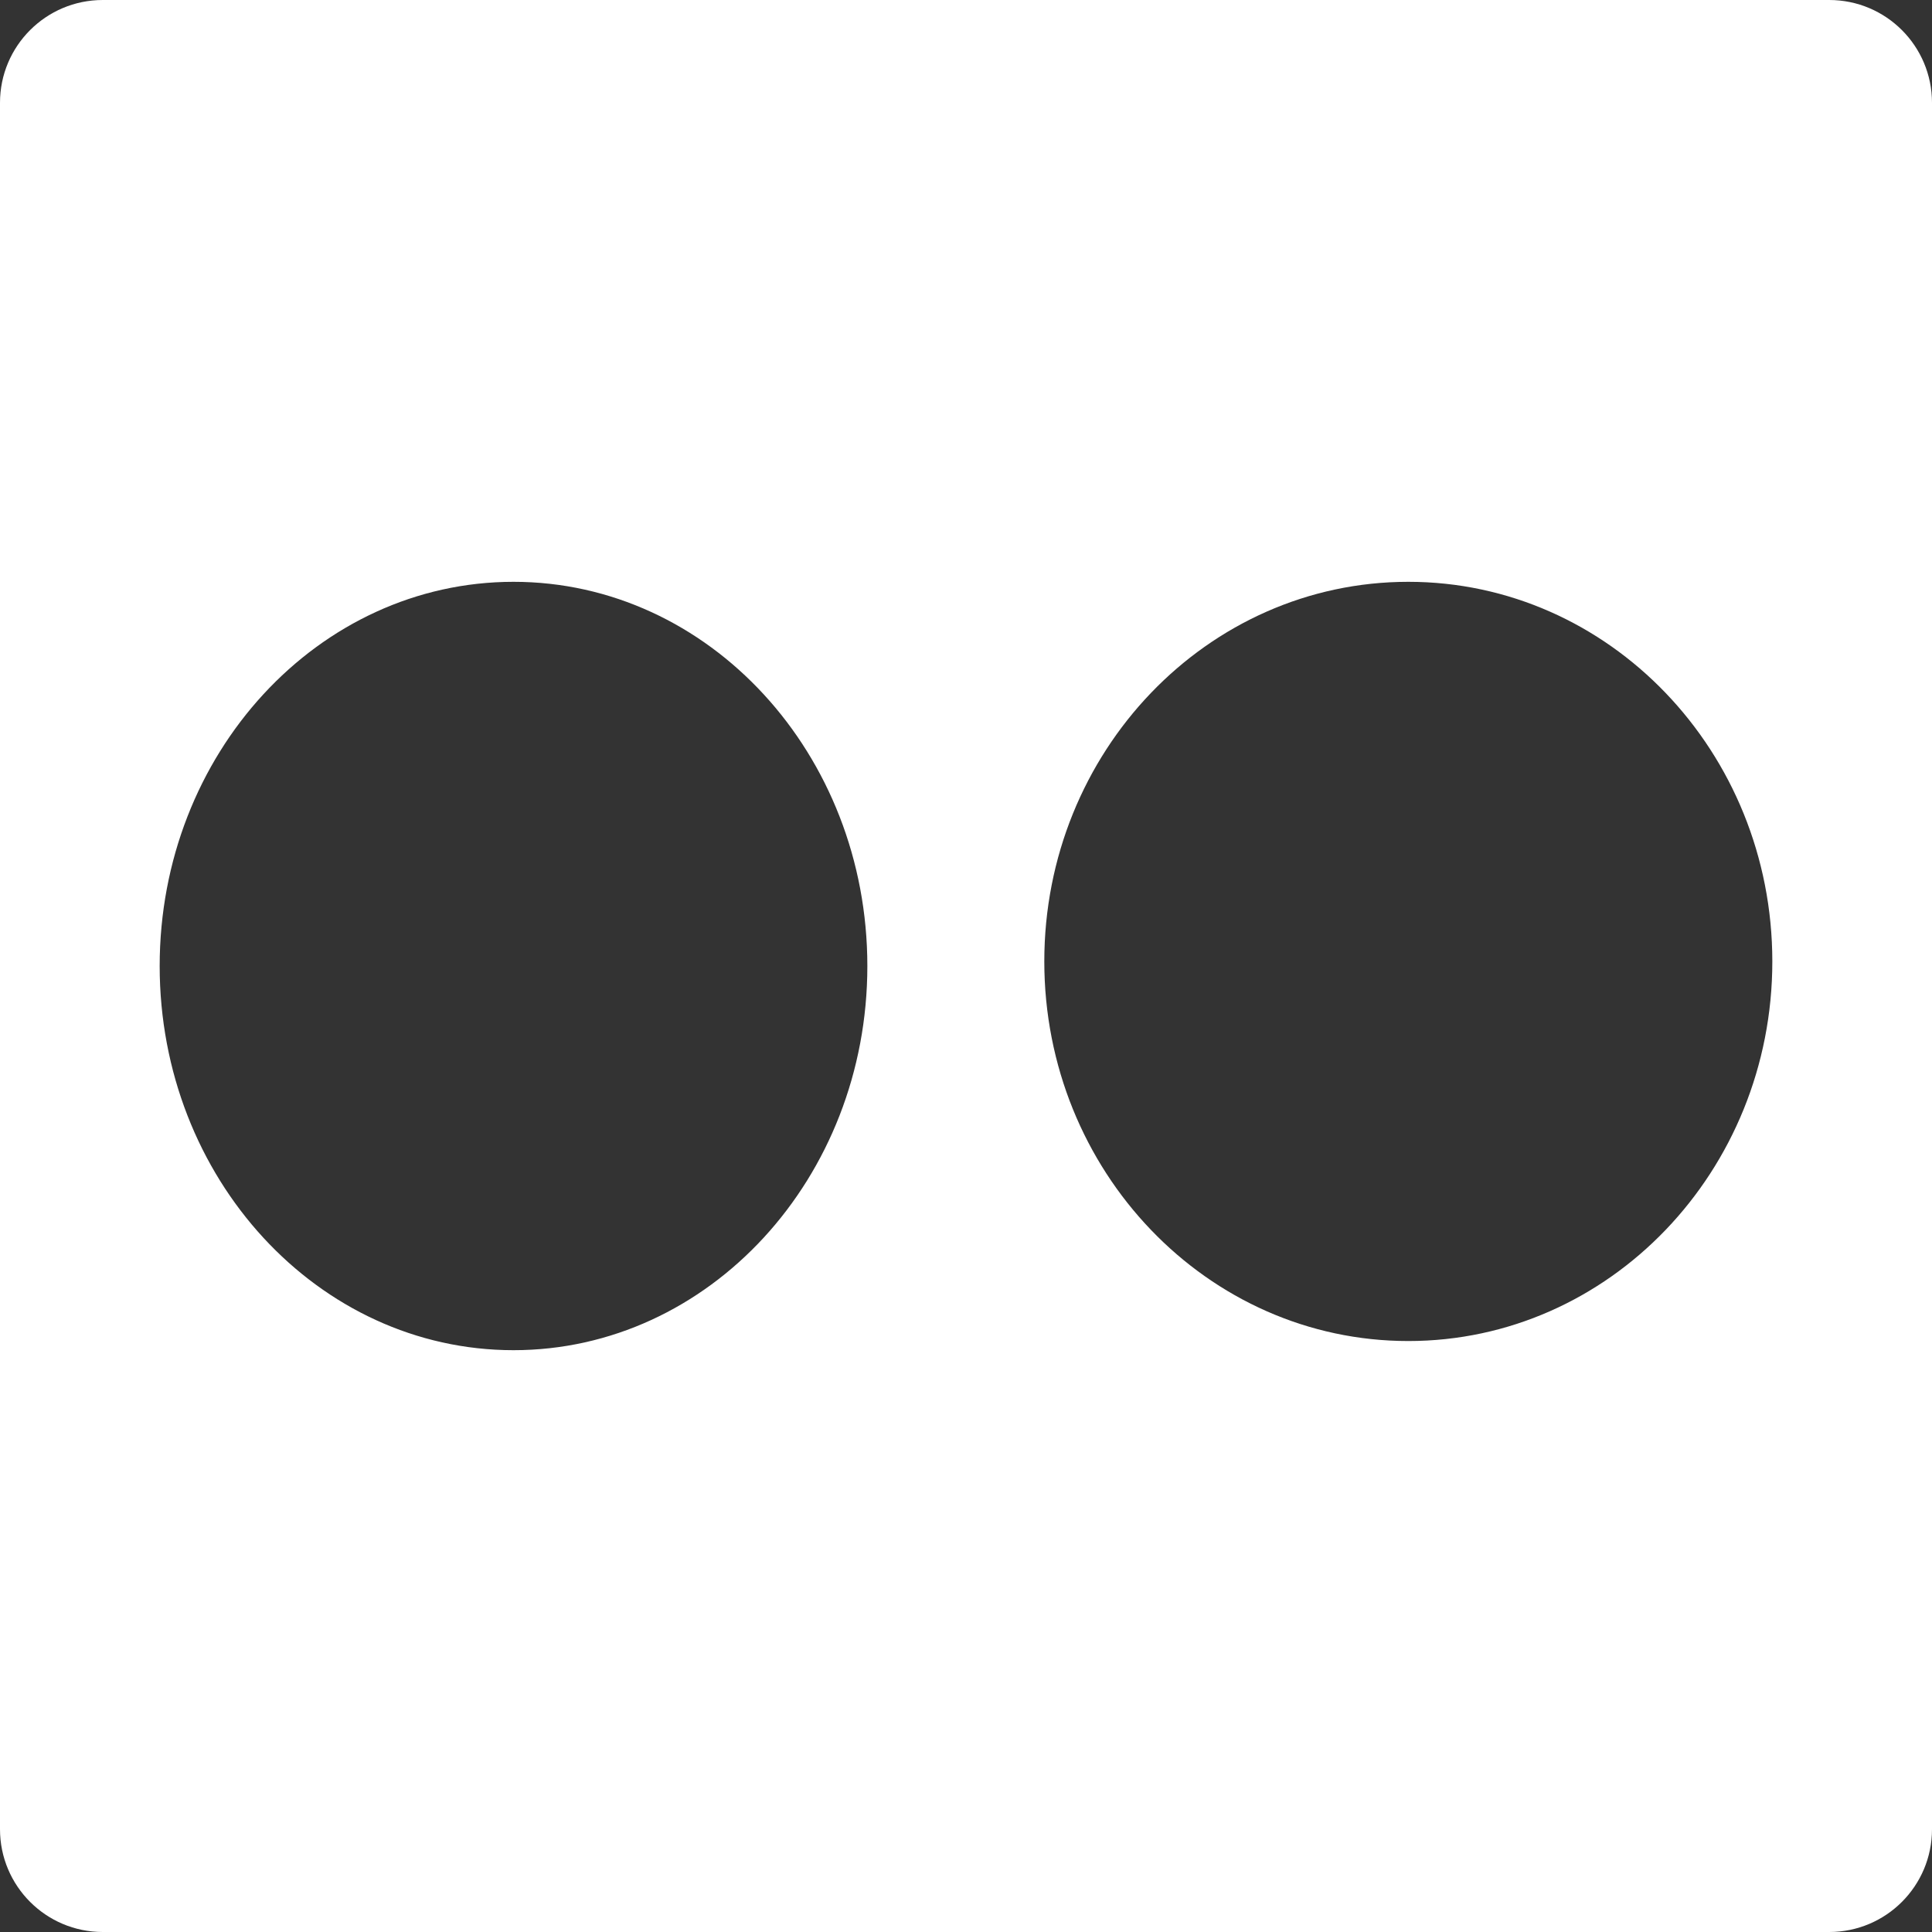
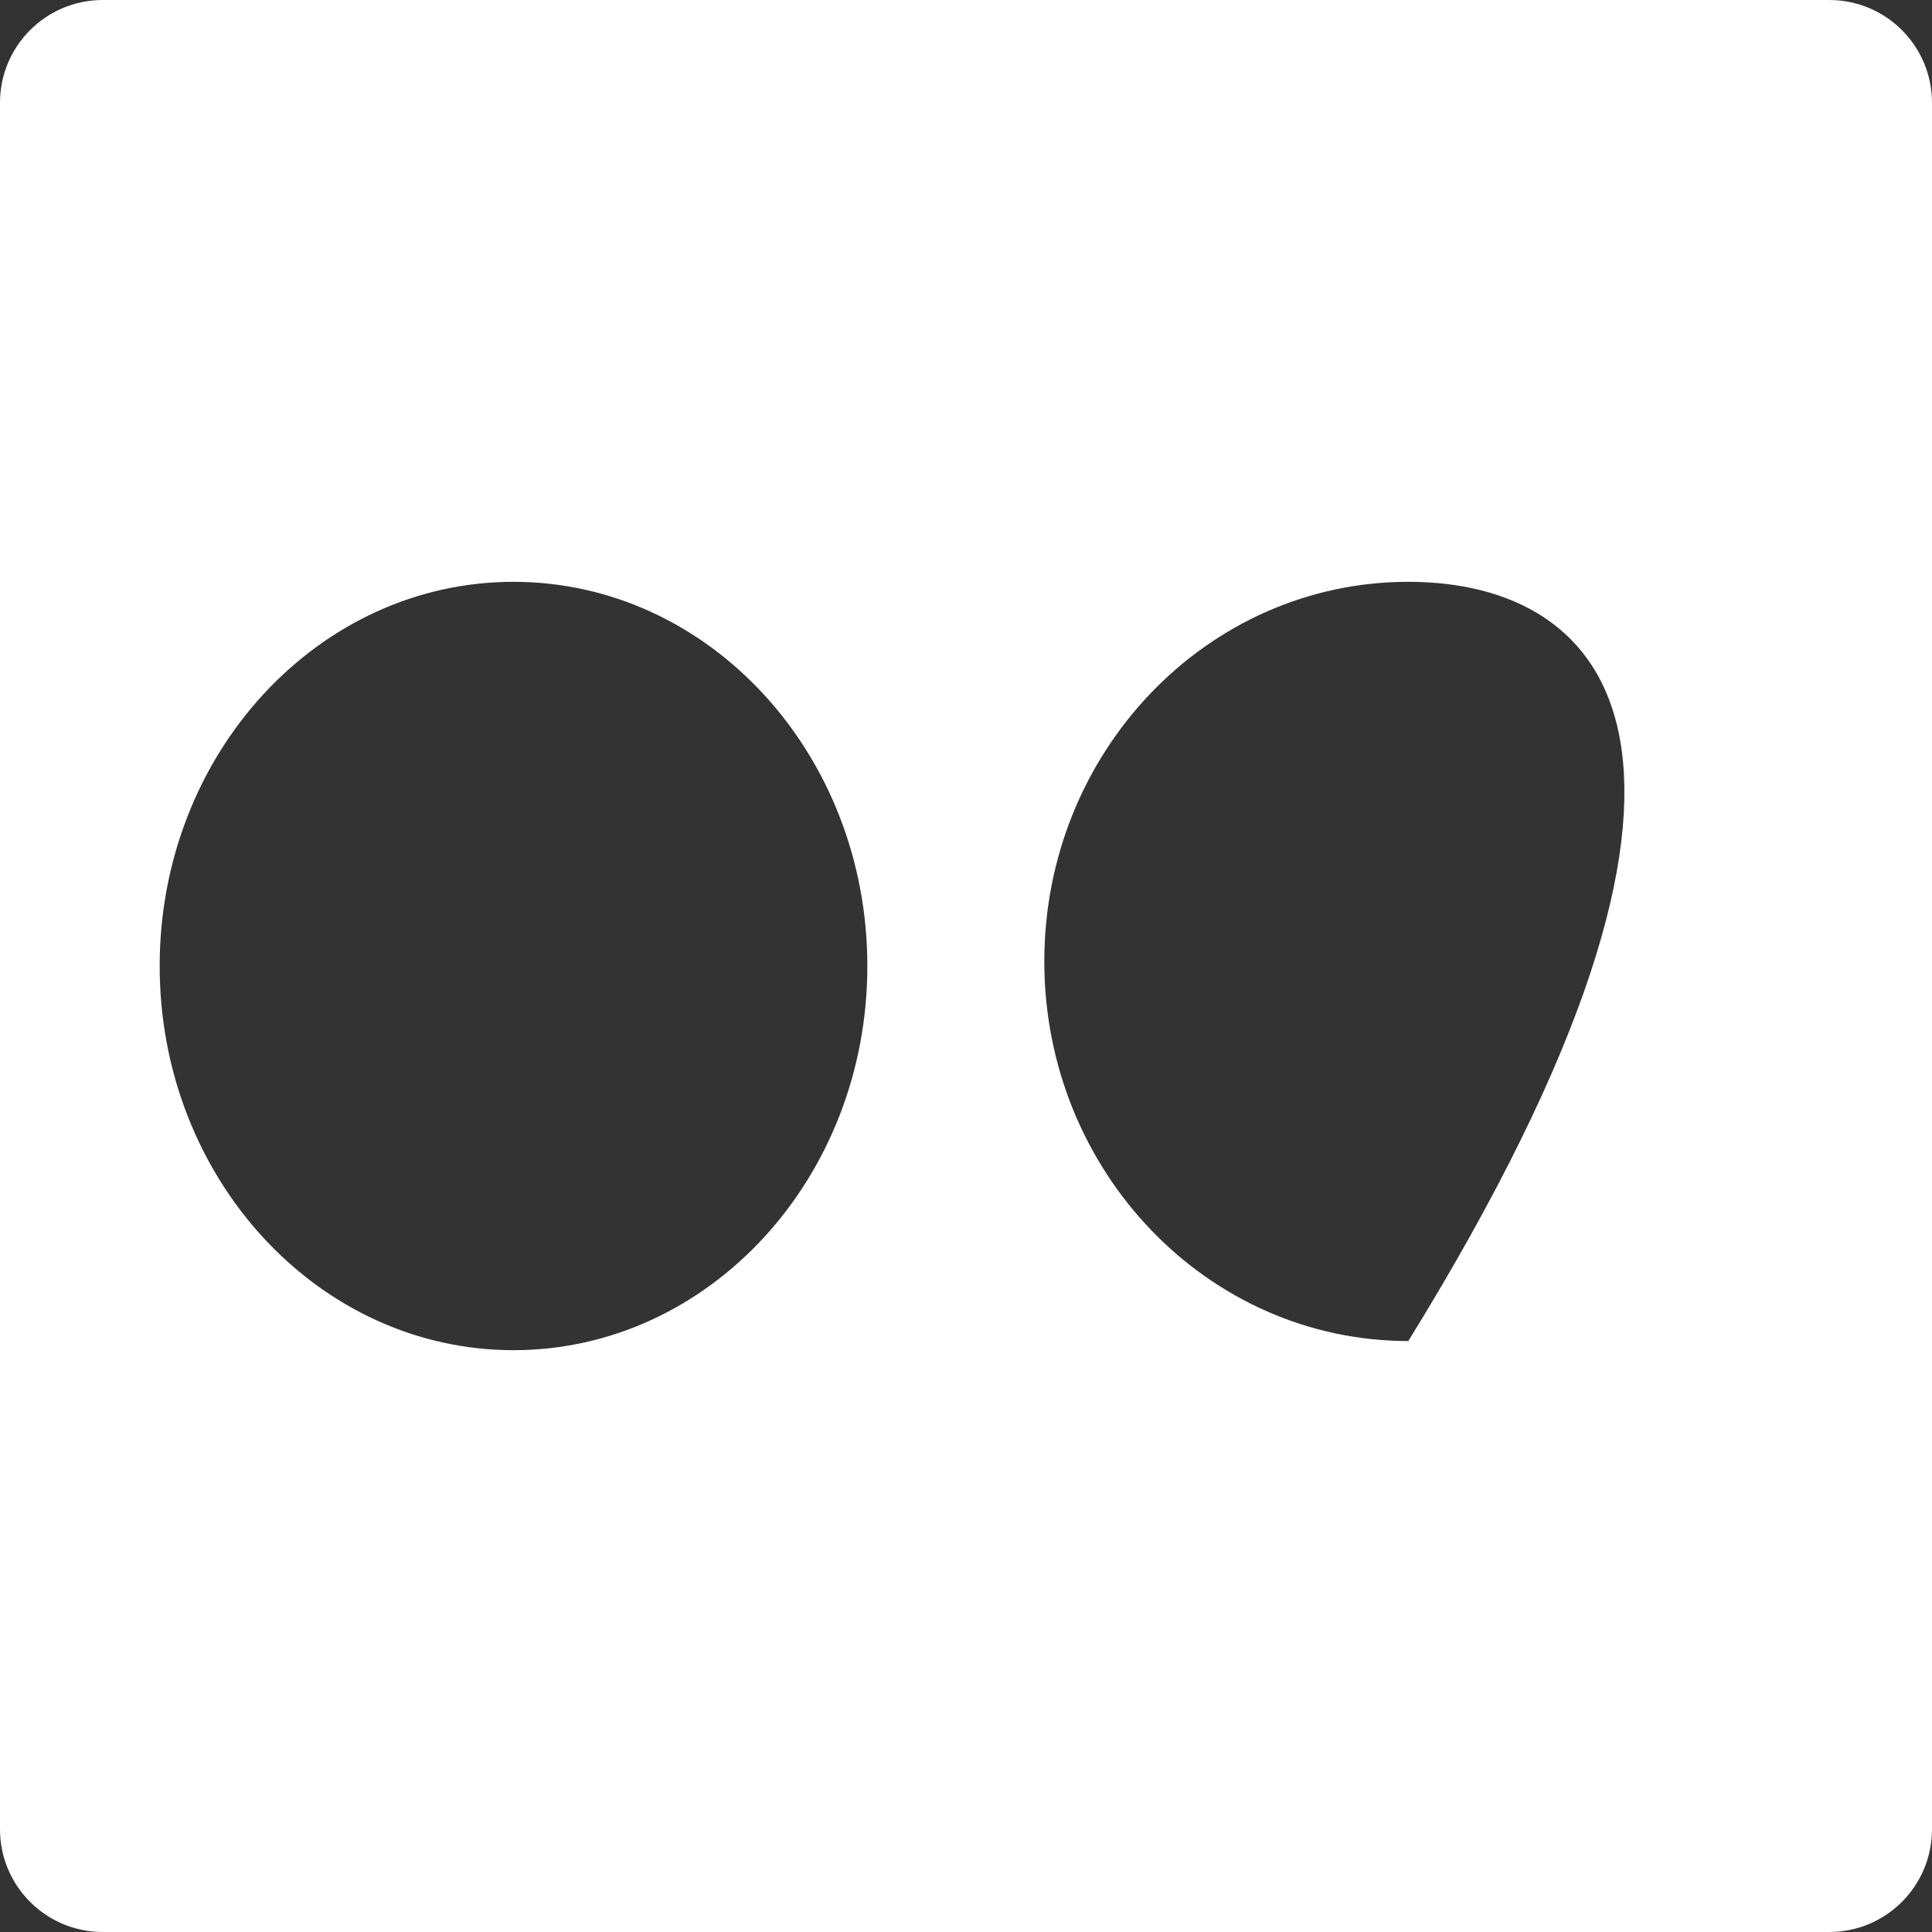
<svg xmlns="http://www.w3.org/2000/svg" width="34" height="34" viewBox="0 0 34 34" fill="none">
  <rect x="0" y="0" width="34" height="34" fill="#333333" stroke="none" />
-   <path d="M34 32.191C34 33.19 33.191 34 32.191 34H1.809C0.809 34 0 33.19 0 32.191V1.809C0 0.81 0.809 0 1.809 0H32.191C33.191 0 34 0.81 34 1.809V32.191ZM24.784 10.239C21.246 10.239 18.378 13.23 18.378 16.919C18.378 20.609 21.246 23.6 24.784 23.6C28.321 23.6 31.19 20.609 31.19 16.919C31.189 13.23 28.321 10.239 24.784 10.239ZM9.037 10.239C5.598 10.239 2.81 13.267 2.81 17C2.81 20.734 5.598 23.761 9.037 23.761C12.476 23.761 15.264 20.734 15.264 17C15.264 13.266 12.476 10.239 9.037 10.239Z" fill="white" />
+   <path d="M34 32.191C34 33.19 33.191 34 32.191 34H1.809C0.809 34 0 33.19 0 32.191V1.809C0 0.81 0.809 0 1.809 0H32.191C33.191 0 34 0.81 34 1.809V32.191ZM24.784 10.239C21.246 10.239 18.378 13.23 18.378 16.919C18.378 20.609 21.246 23.6 24.784 23.6C31.189 13.23 28.321 10.239 24.784 10.239ZM9.037 10.239C5.598 10.239 2.81 13.267 2.81 17C2.81 20.734 5.598 23.761 9.037 23.761C12.476 23.761 15.264 20.734 15.264 17C15.264 13.266 12.476 10.239 9.037 10.239Z" fill="white" />
</svg>